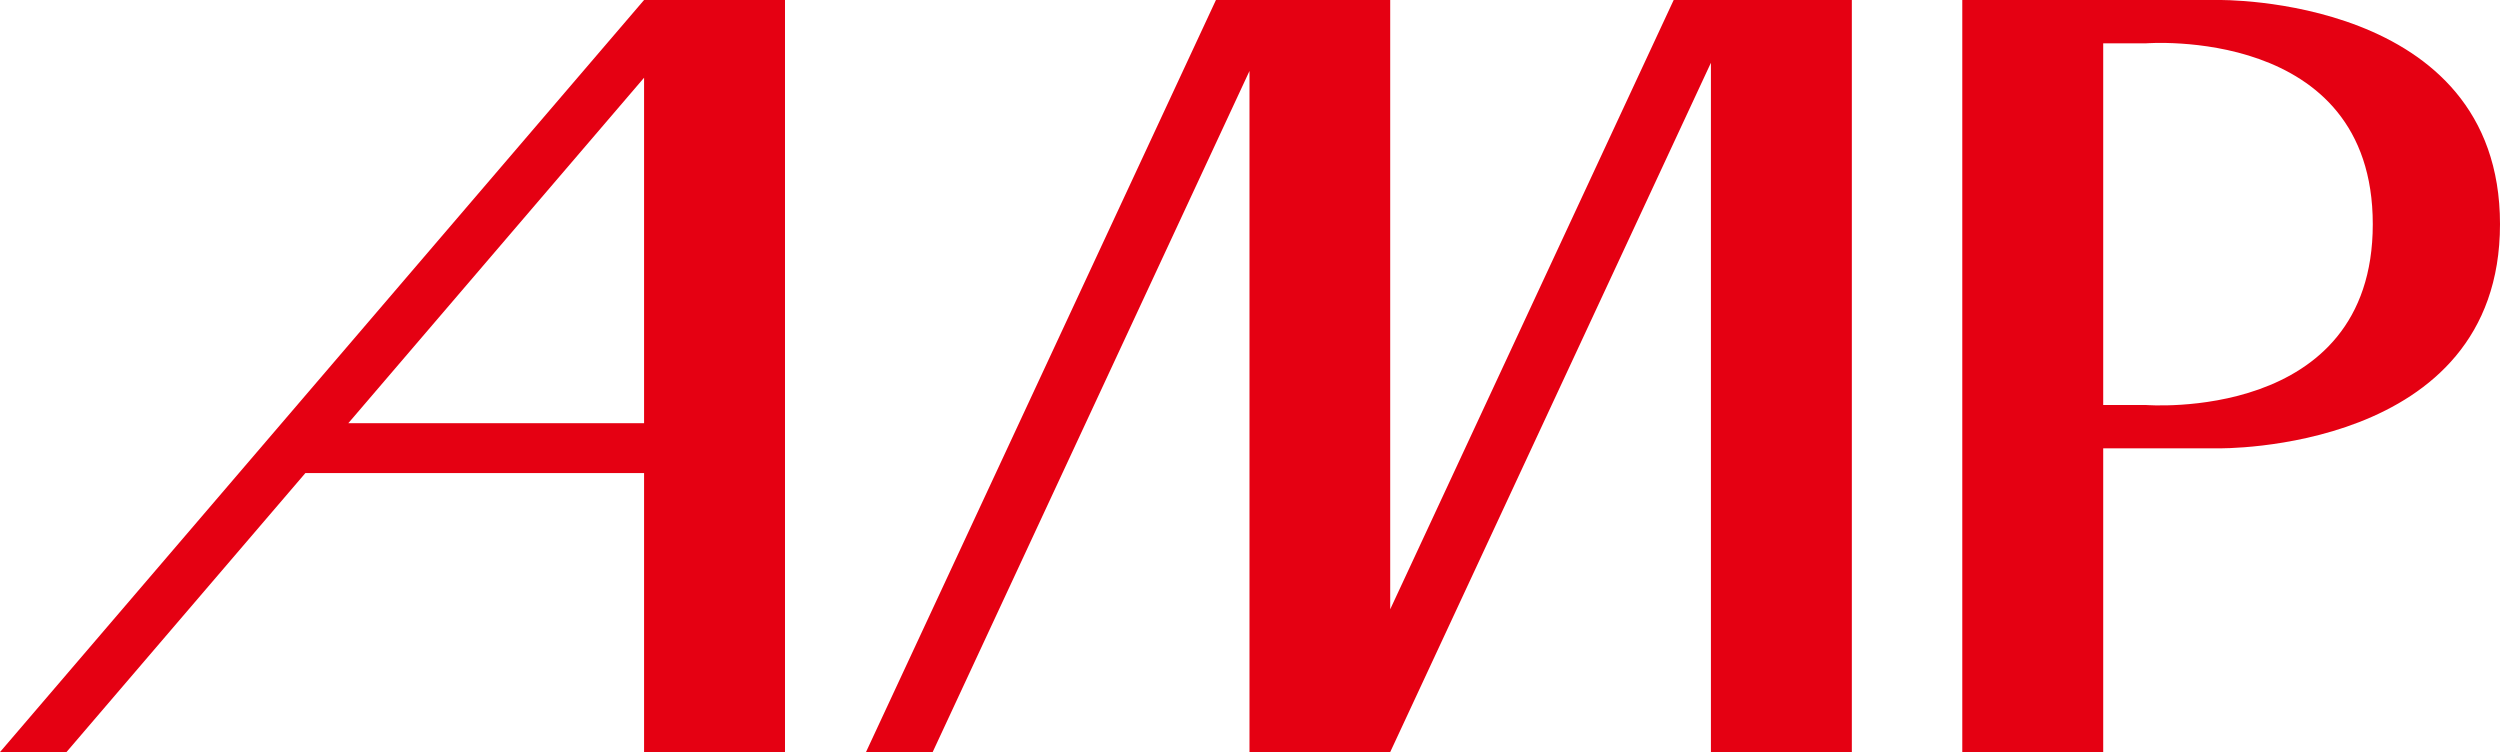
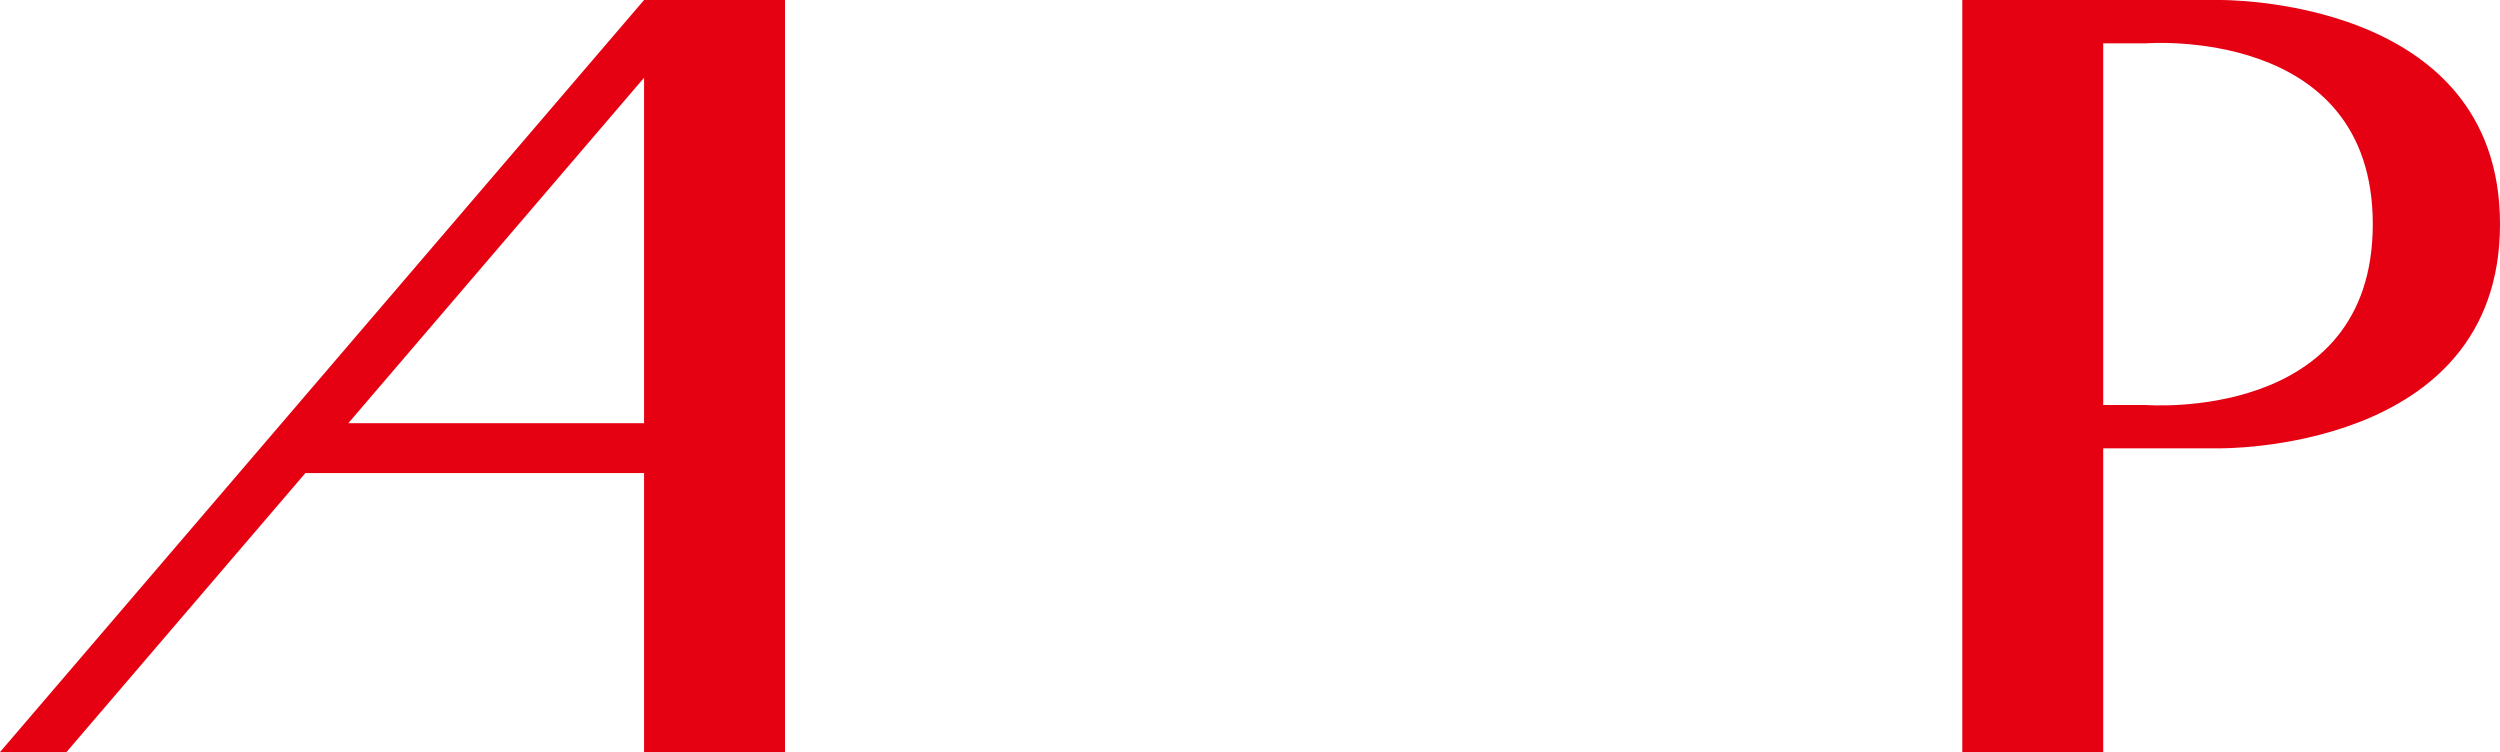
<svg xmlns="http://www.w3.org/2000/svg" id="_レイヤー_2" viewBox="0 0 122.23 36.77">
  <defs>
    <style>.cls-1{fill:#e50012;}</style>
  </defs>
  <g id="layout">
    <path class="cls-1" d="m31.49,0L0,36.77h3.25l11.68-13.64h16.56v13.64h6.89V0h-6.89Zm-14.46,20.69L31.49,3.8v16.89h-14.46Z" />
-     <polygon class="cls-1" points="83.65 0 81.83 0 67.97 29.79 67.97 0 62.7 0 61.09 0 59.45 0 42.34 36.77 45.6 36.77 61.09 3.47 61.09 36.77 64.72 36.77 67.97 36.77 83.65 3.07 83.65 36.77 90.54 36.77 90.54 0 85.08 0 83.65 0" />
    <path class="cls-1" d="m108.45,0h-12.51v36.77h6.89v-14.85h5.62s13.78.24,13.78-10.96S108.45,0,108.45,0Zm-3.55,19.8h-2.07V2.12h2.07s11.11-.9,11.11,8.84-11.11,8.84-11.11,8.84Z" />
  </g>
</svg>